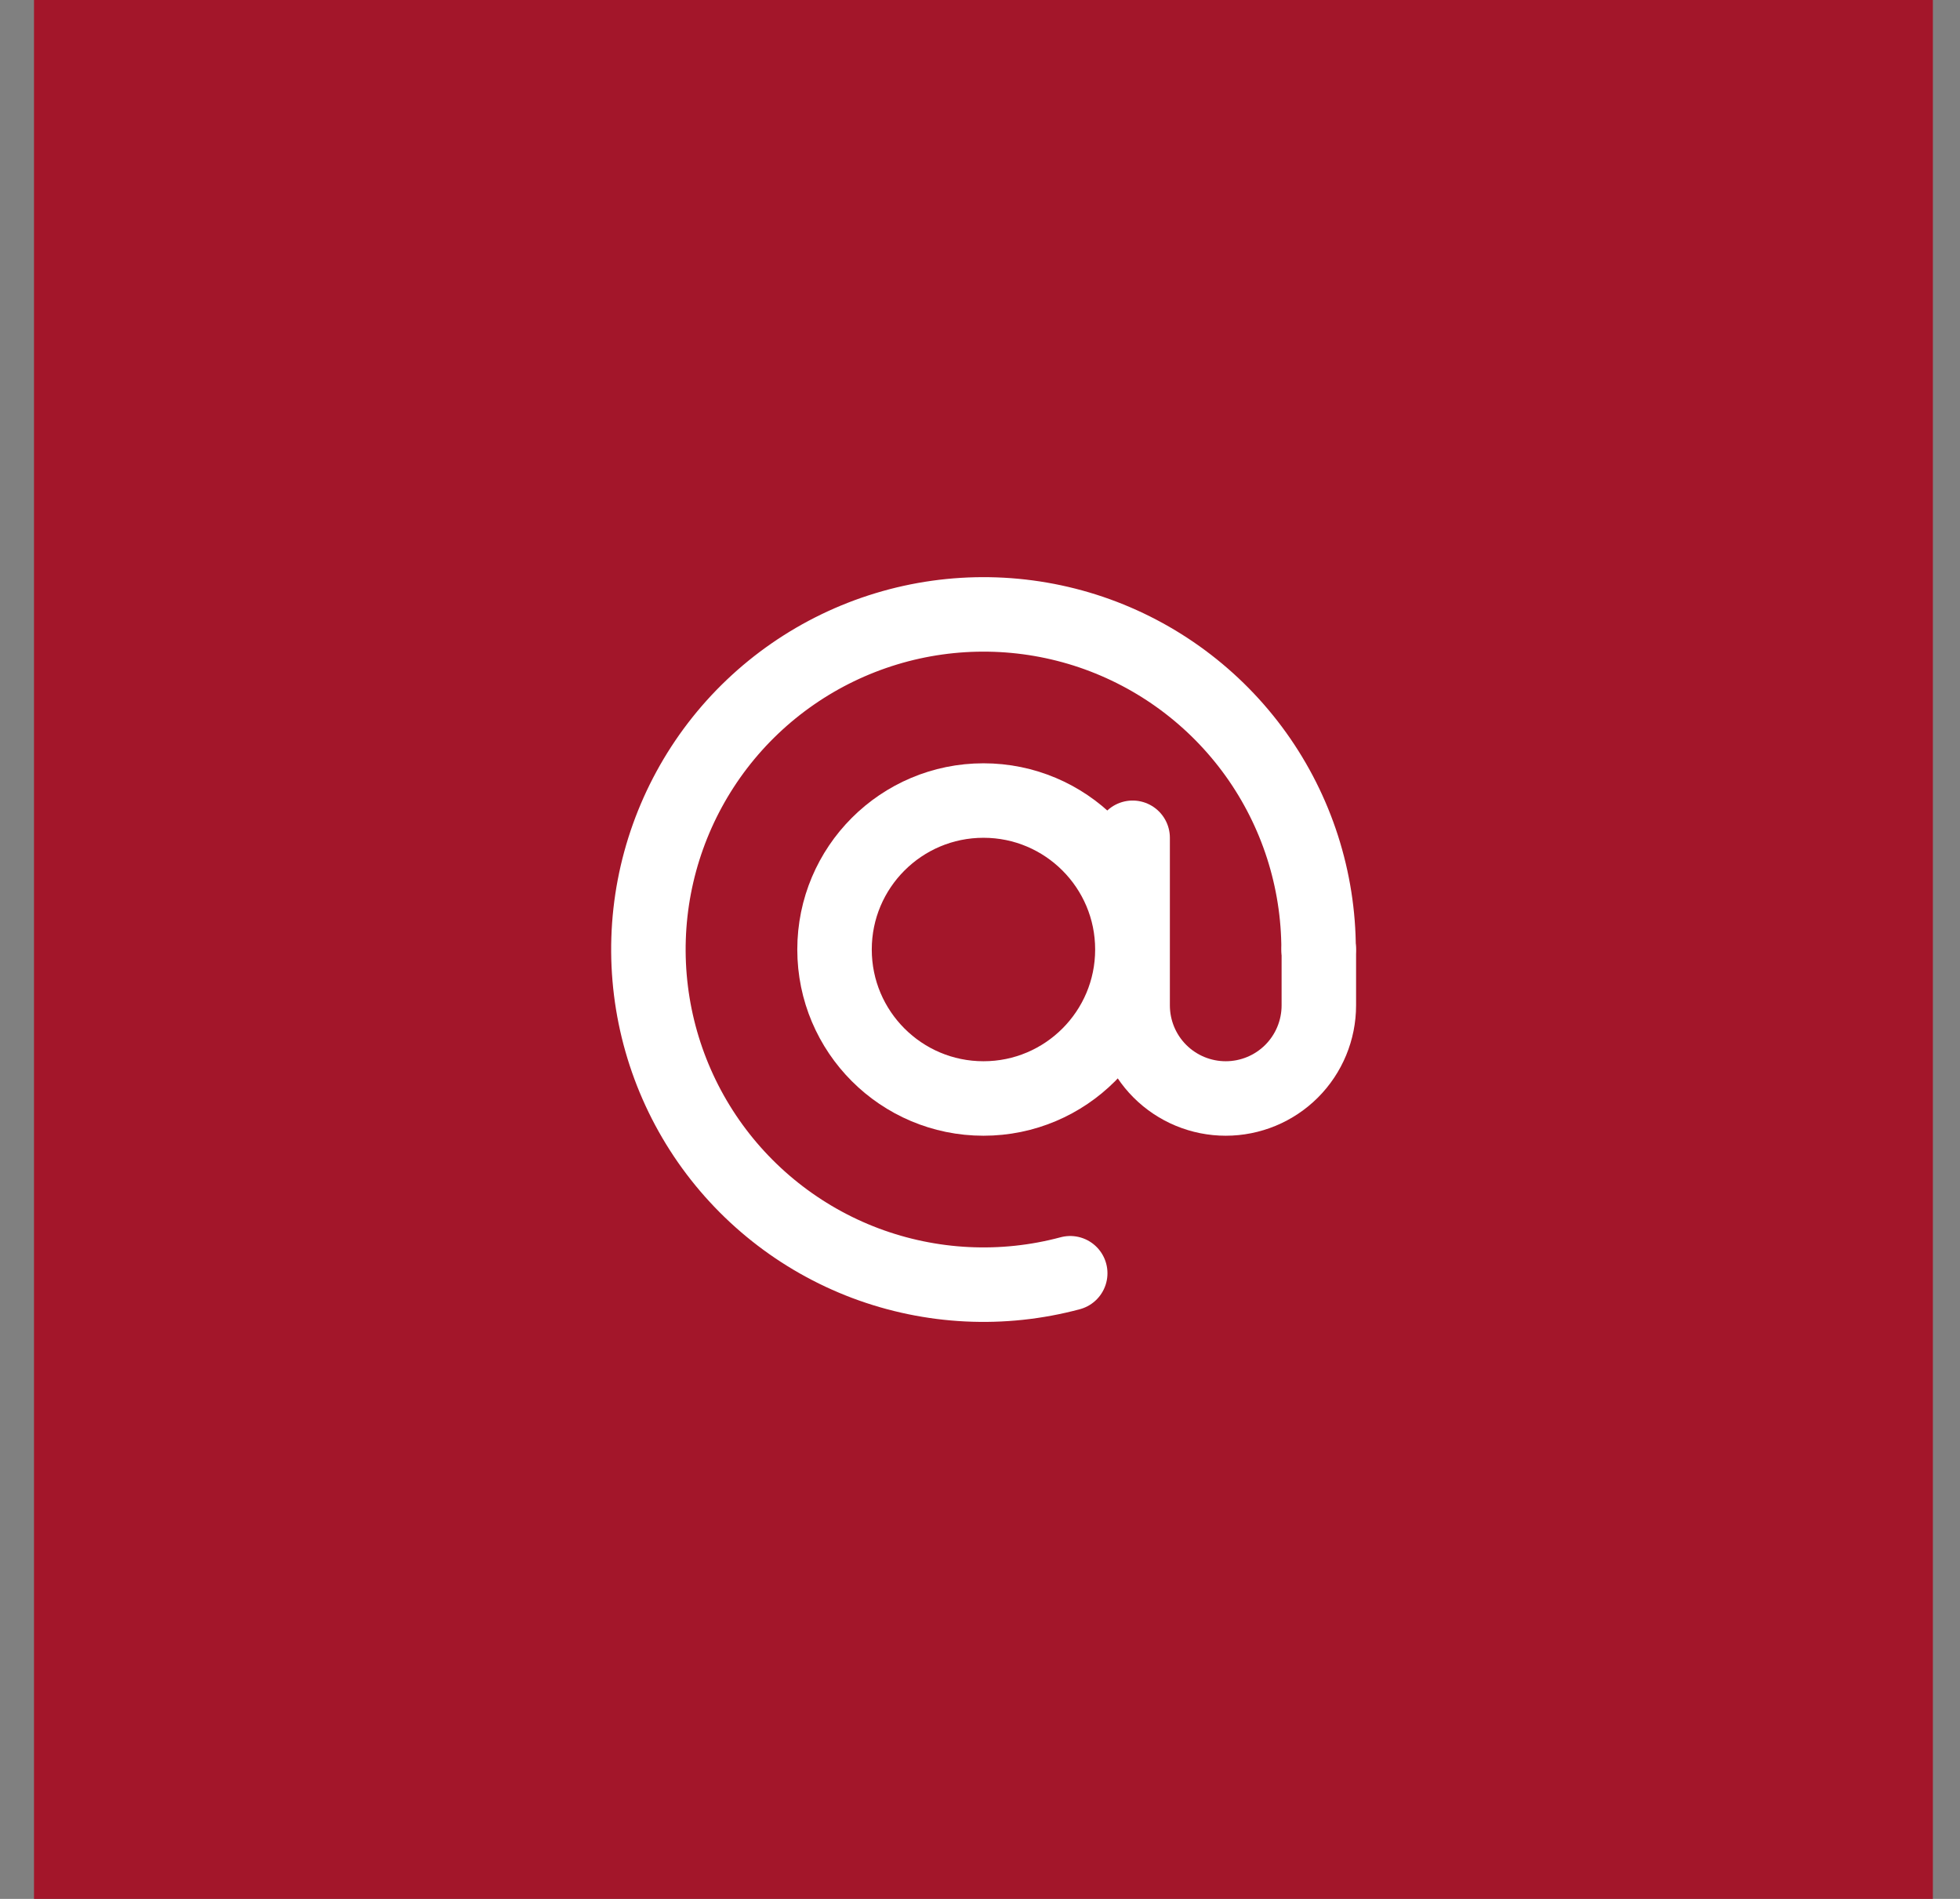
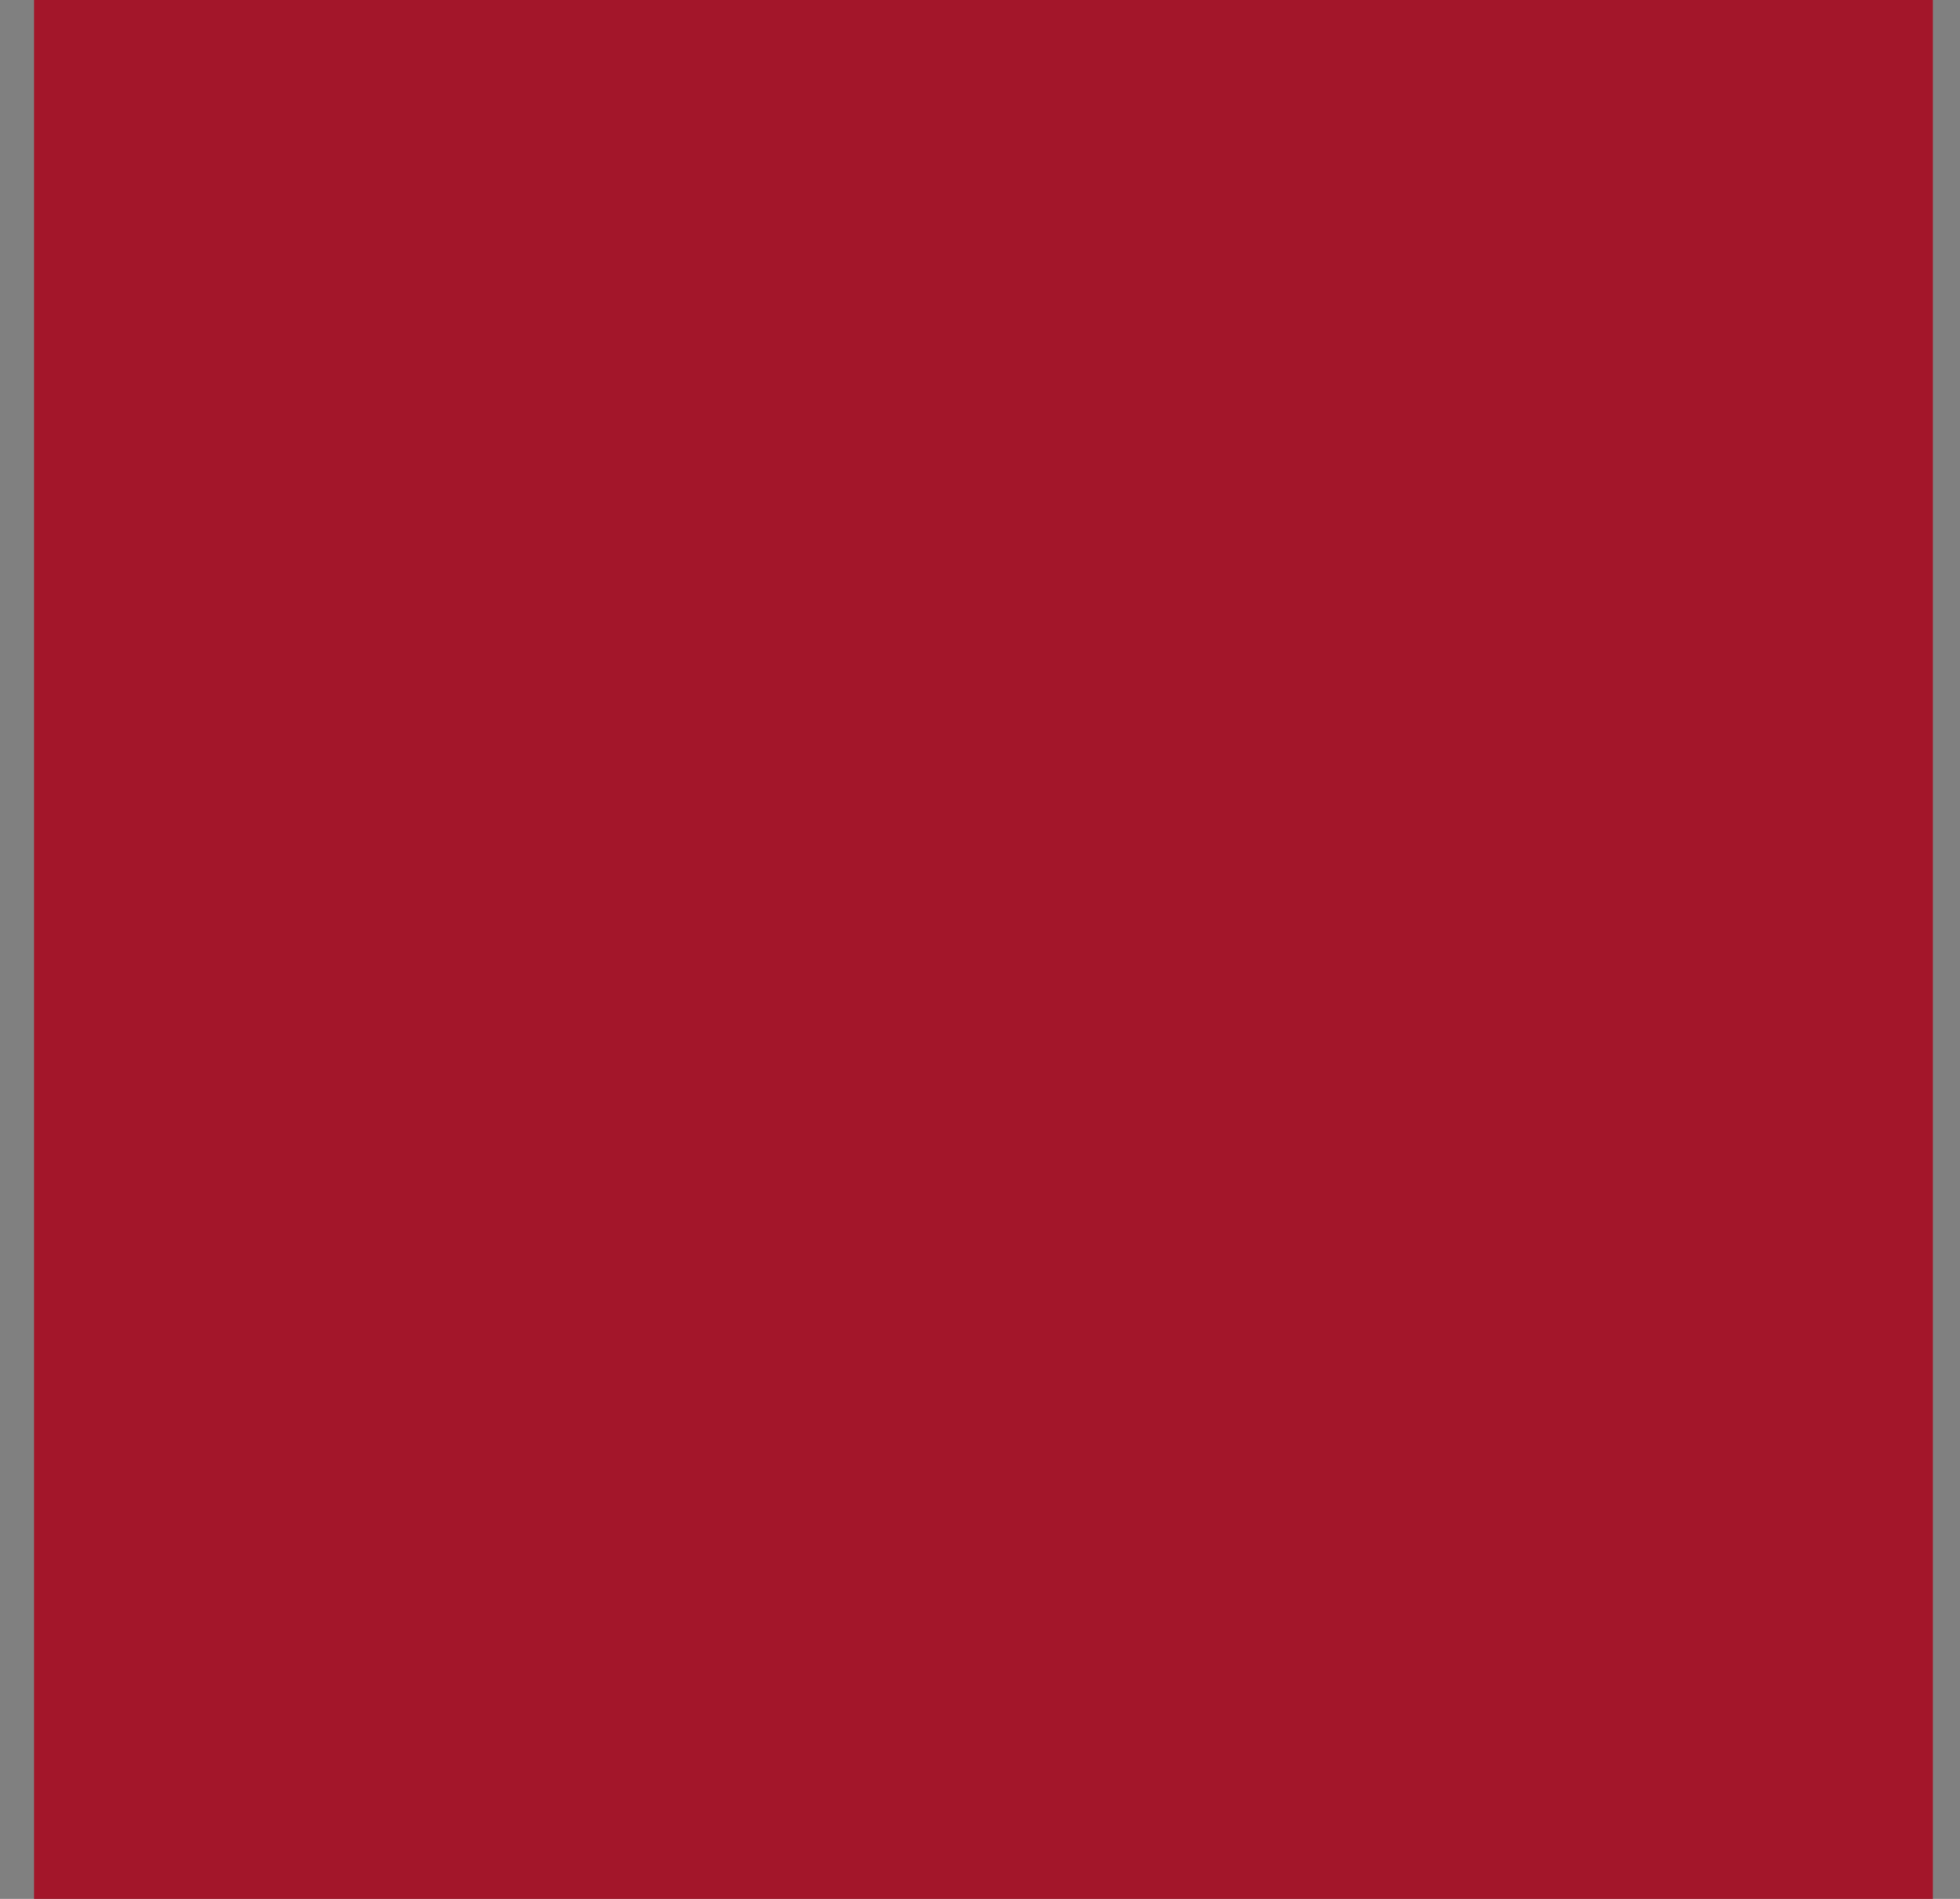
<svg xmlns="http://www.w3.org/2000/svg" width="32" height="31" viewBox="0 0 32 31" fill="none">
  <rect x="0" y="0" width="32" height="31" fill="#808080" stroke="none" />
  <rect width="31.002" height="31.002" transform="translate(0.555)" fill="#A3162A" />
-   <path d="M21.528 15.501C21.528 14.358 21.17 13.244 20.504 12.314C19.838 11.385 18.898 10.688 17.816 10.32C16.733 9.953 15.563 9.934 14.469 10.266C13.375 10.598 12.412 11.264 11.716 12.171C11.021 13.078 10.626 14.18 10.589 15.322C10.552 16.465 10.873 17.59 11.508 18.541C12.143 19.491 13.06 20.219 14.13 20.622C15.2 21.024 16.369 21.082 17.473 20.786" stroke="white" stroke-width="1.216" stroke-linecap="round" />
-   <path d="M16.057 17.933C17.399 17.933 18.488 16.844 18.488 15.501C18.488 14.158 17.399 13.069 16.057 13.069C14.714 13.069 13.625 14.158 13.625 15.501C13.625 16.844 14.714 17.933 16.057 17.933Z" stroke="white" stroke-width="1.216" />
-   <path d="M18.492 13.677V16.413C18.492 16.816 18.652 17.203 18.937 17.488C19.222 17.773 19.609 17.933 20.012 17.933C20.415 17.933 20.802 17.773 21.087 17.488C21.372 17.203 21.532 16.816 21.532 16.413V15.501" stroke="white" stroke-width="1.216" stroke-linecap="round" />
</svg>